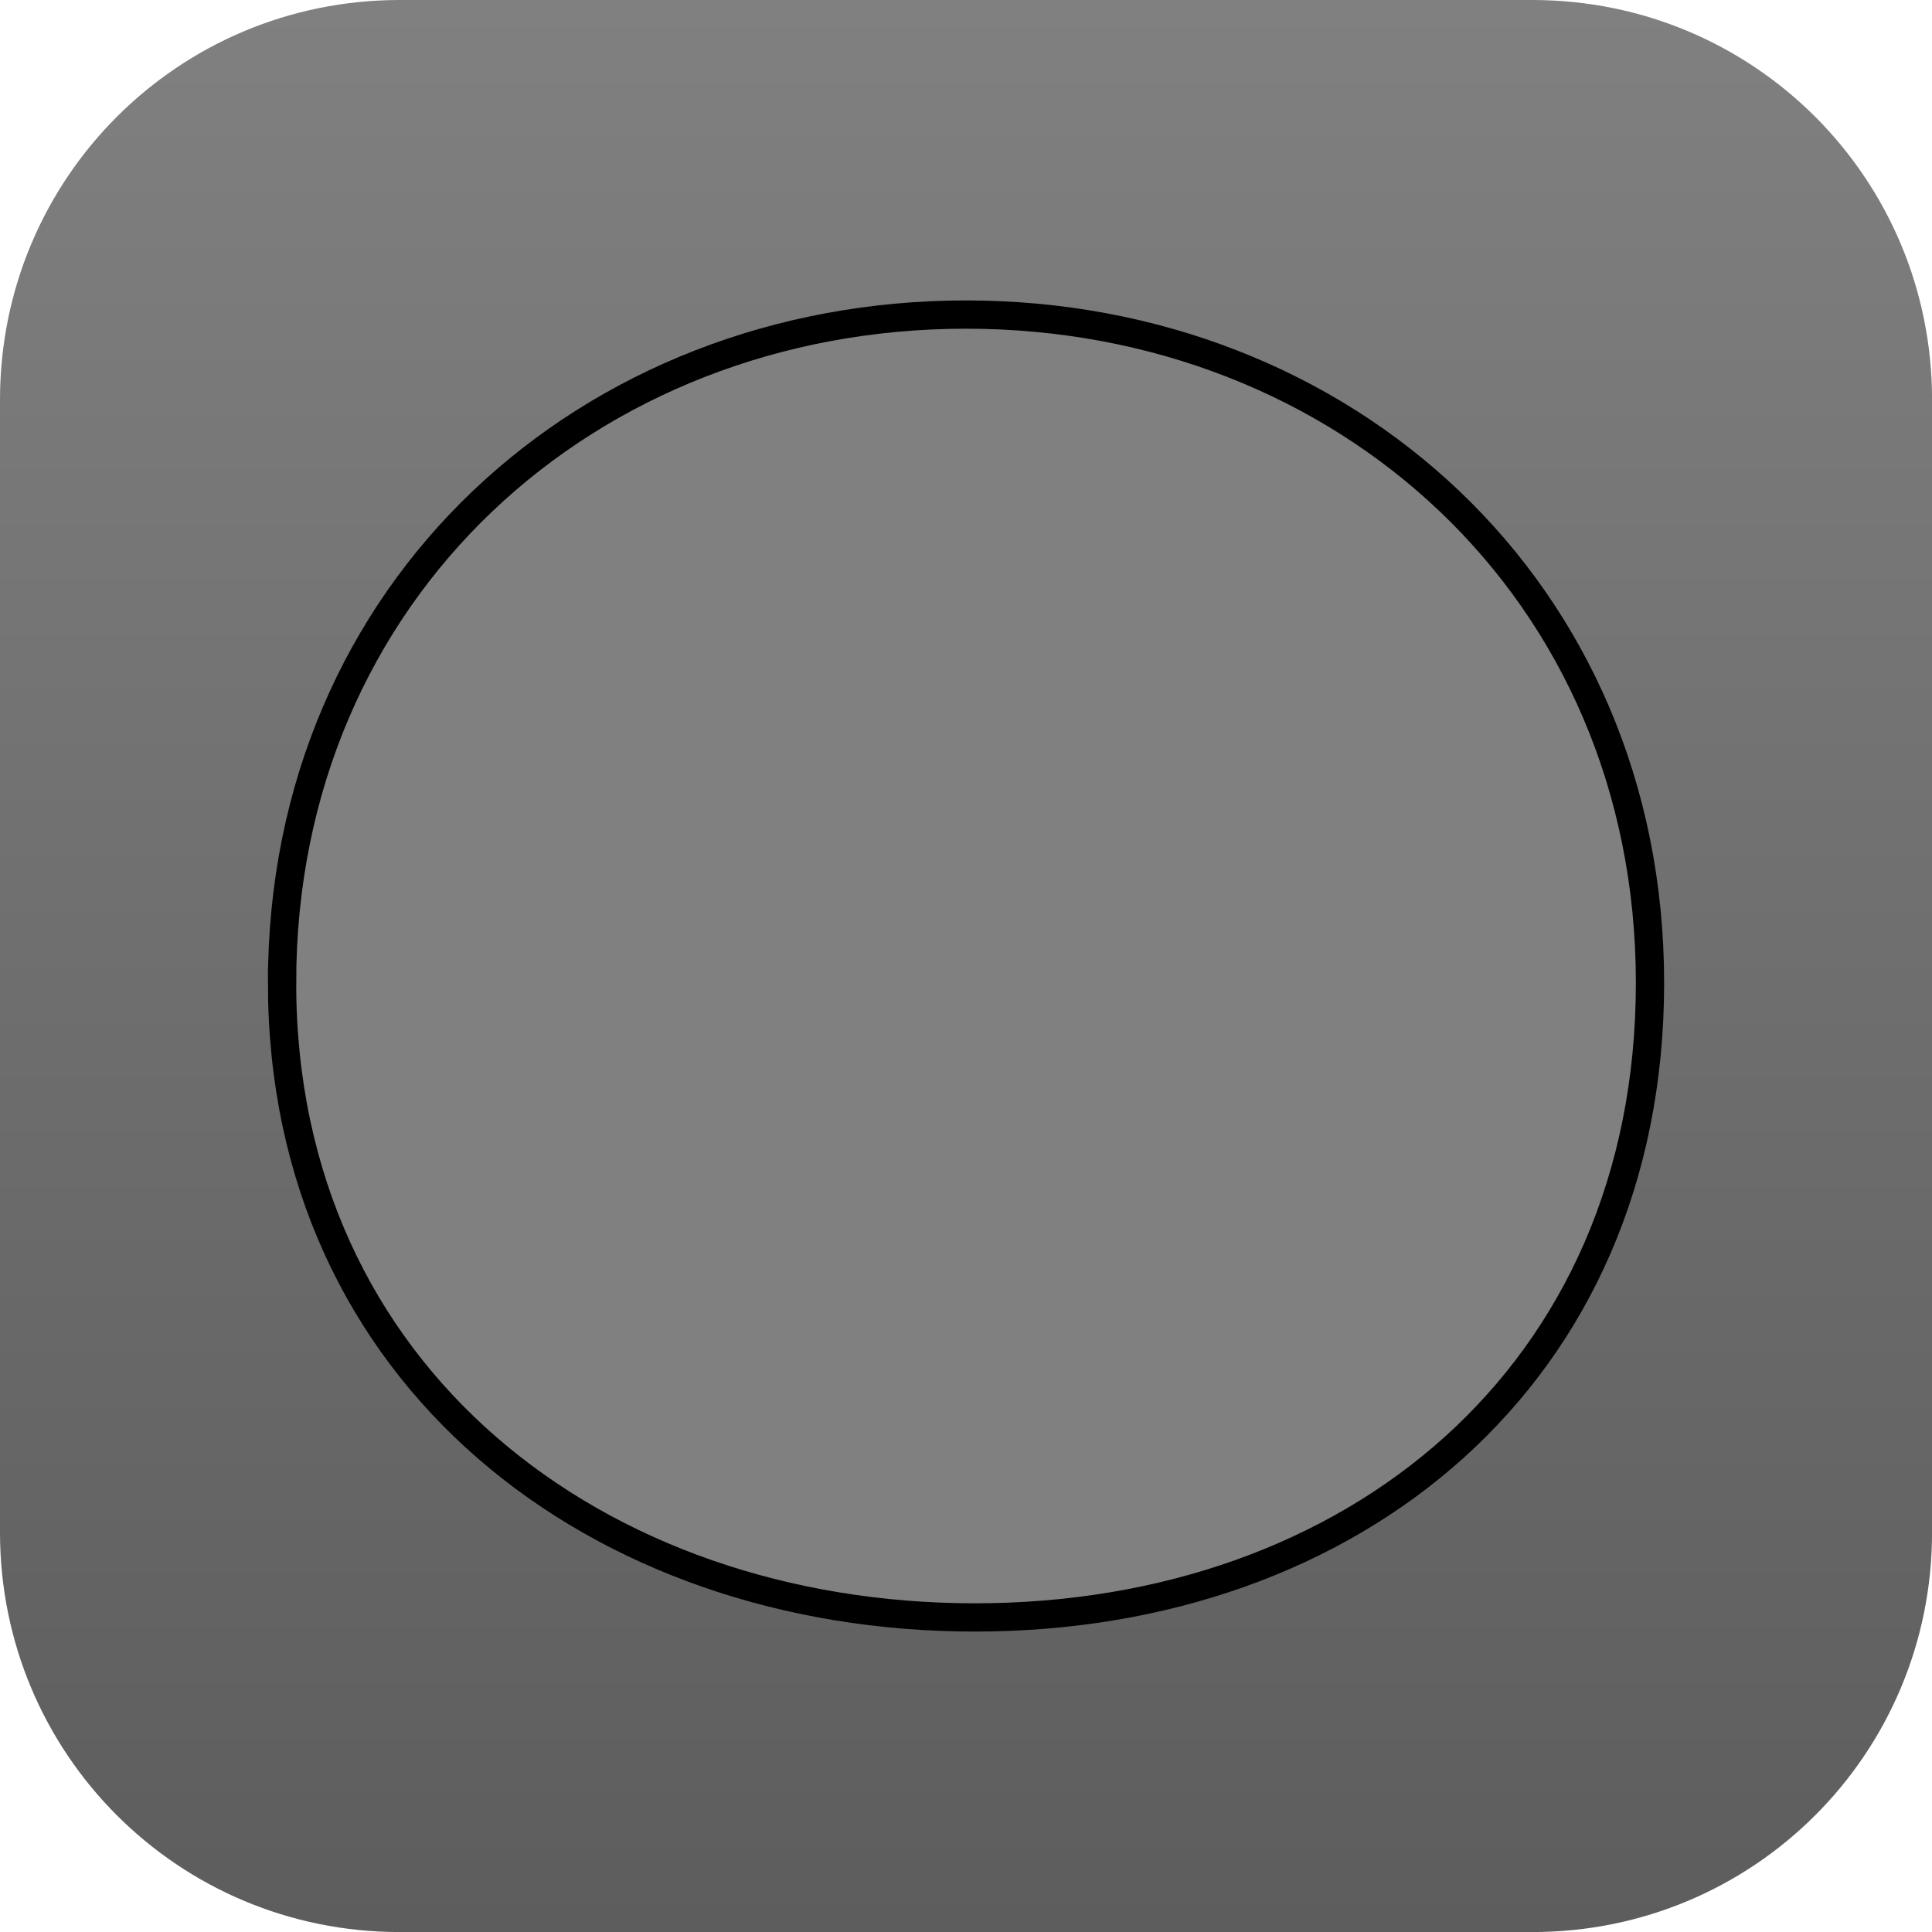
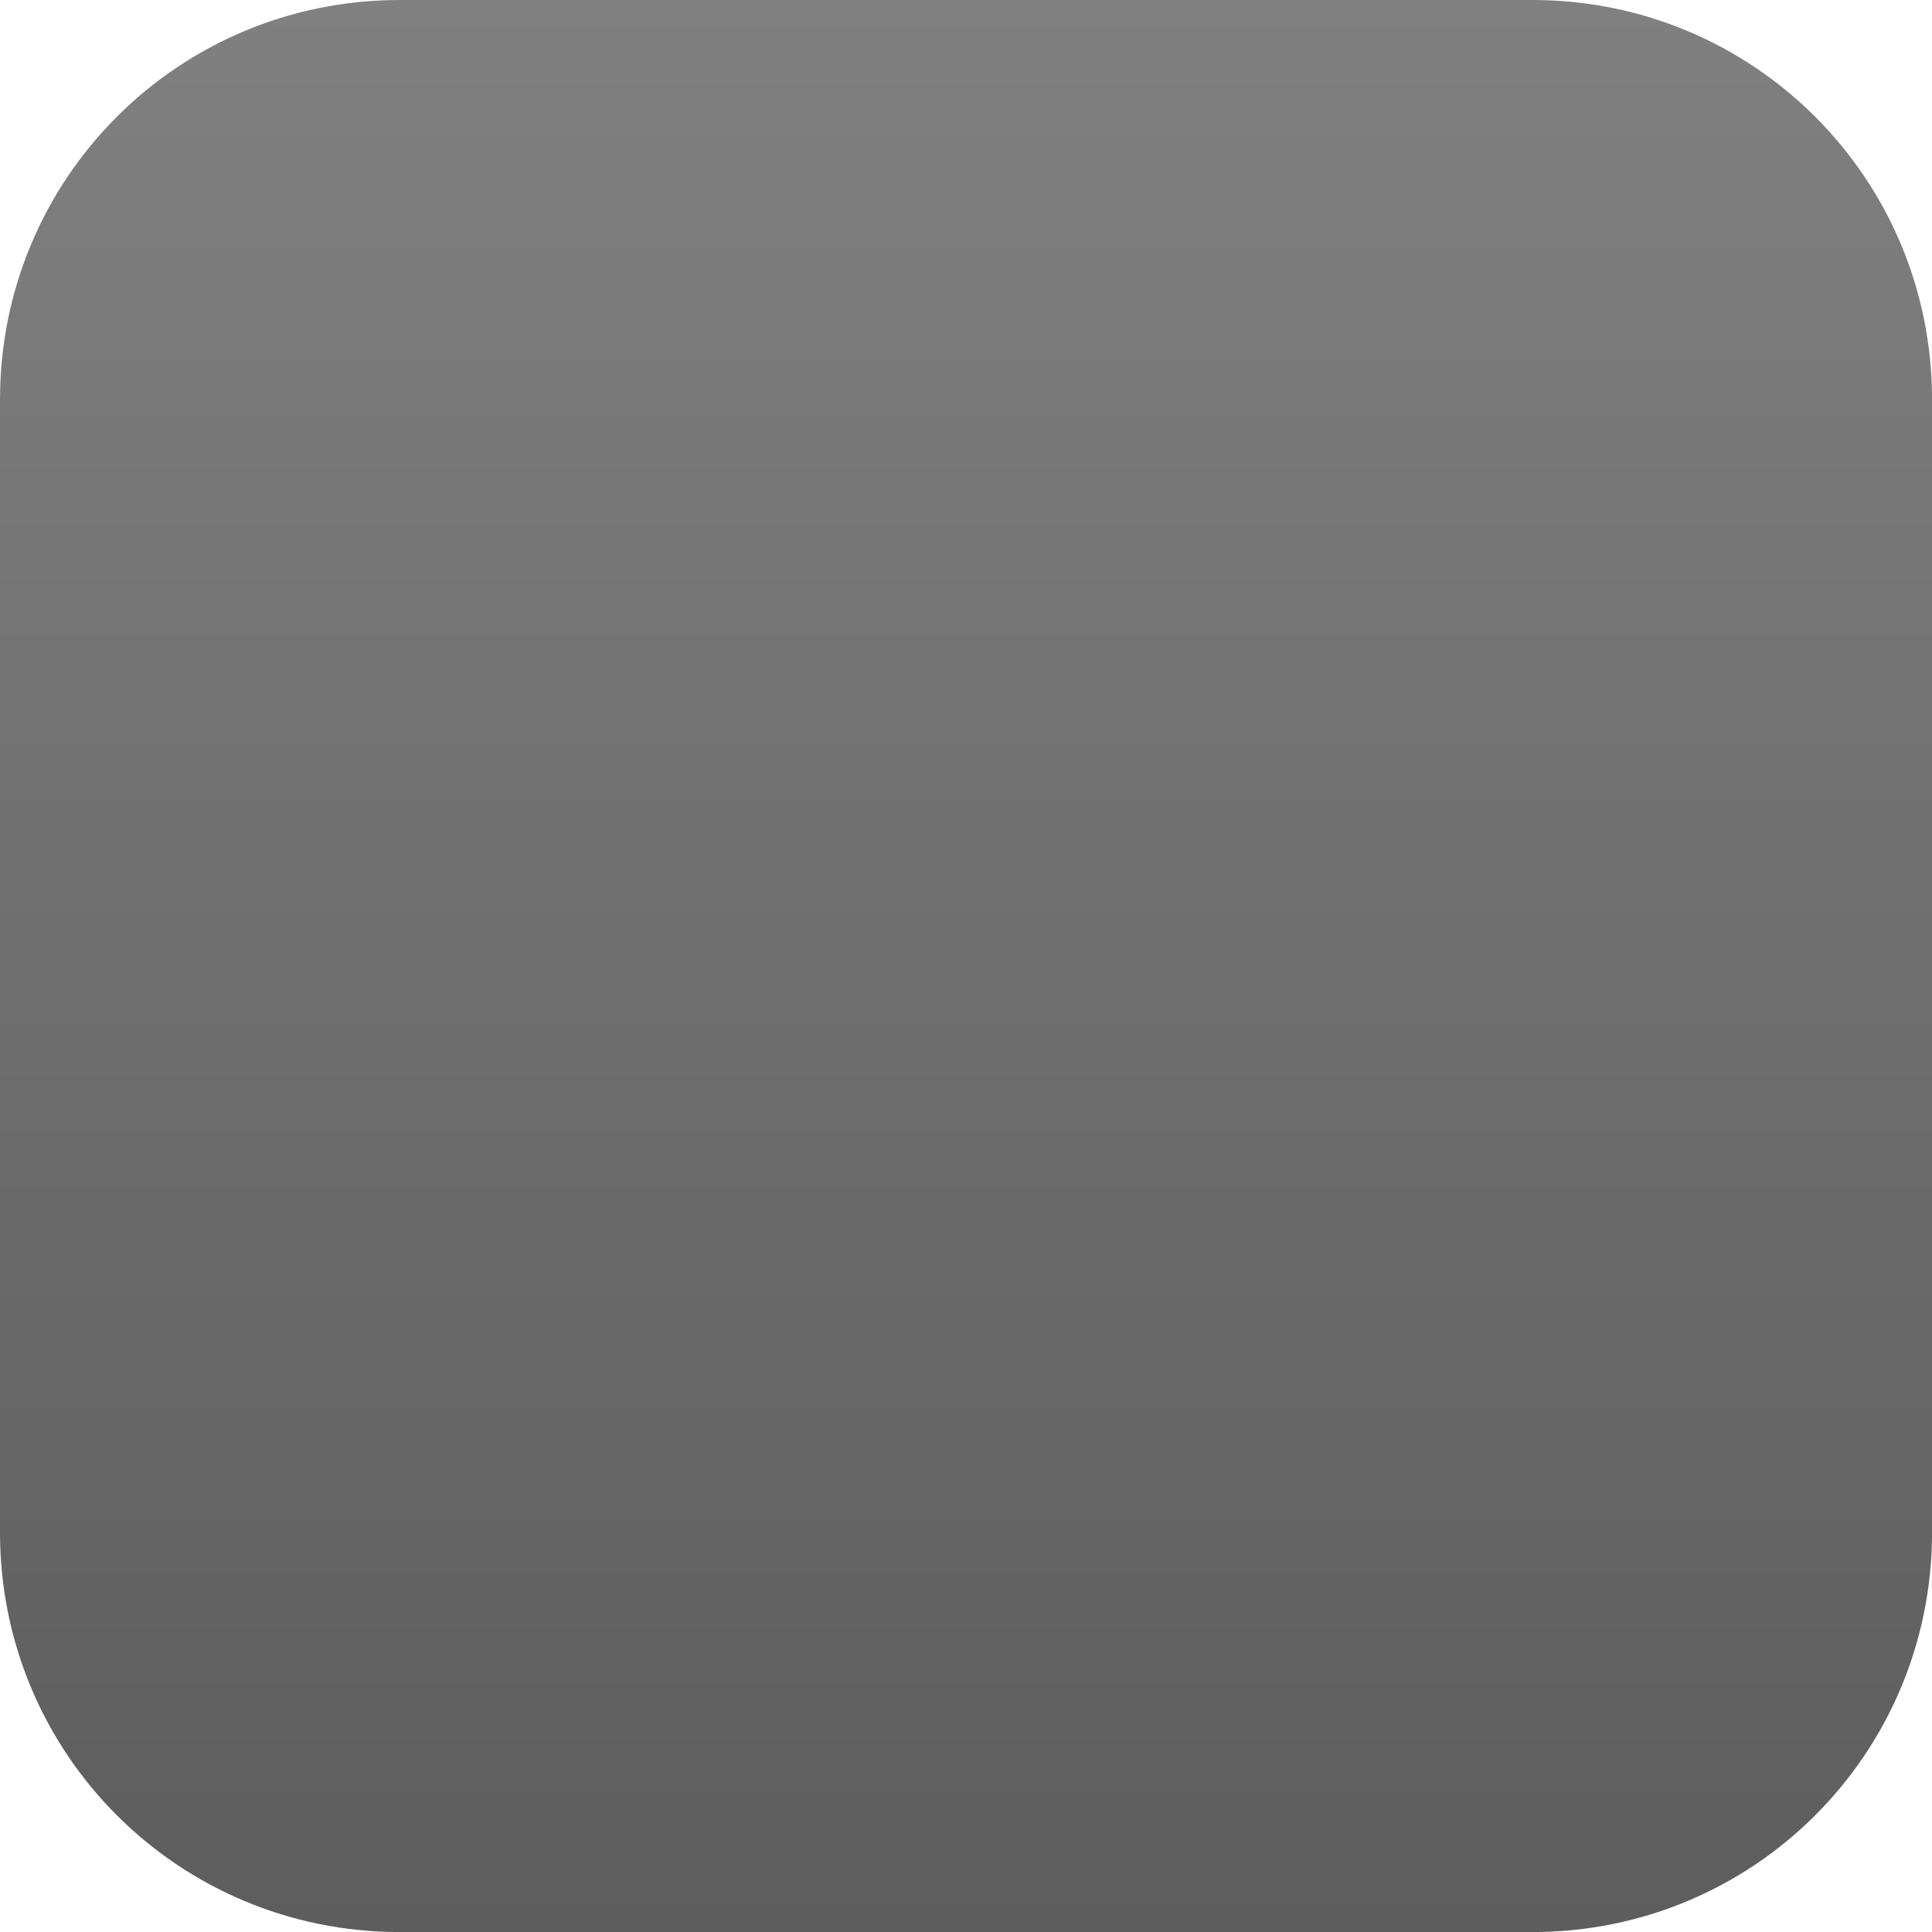
<svg xmlns="http://www.w3.org/2000/svg" version="1.1" width="34.173" height="34.173" viewBox="0,0,34.173,34.173">
  <defs>
    <linearGradient x1="240" y1="162.913" x2="240" y2="197.087" gradientUnits="userSpaceOnUse" id="color-1">
      <stop offset="0" stop-color="#808080" />
      <stop offset="1" stop-color="#5d5d5d" />
    </linearGradient>
  </defs>
  <g transform="translate(-222.913,-162.913)">
    <g data-paper-data="{&quot;isPaintingLayer&quot;:true}" stroke-miterlimit="10" stroke-dasharray="" stroke-dashoffset="0" style="mix-blend-mode: normal">
      <path d="M229.983,162.913h20.034c3.917,0 7.07,3.153 7.07,7.07v20.034c0,3.917 -3.153,7.07 -7.07,7.07h-20.034c-3.917,0 -7.07,-3.153 -7.07,-7.07v-20.034c0,-3.917 3.153,-7.07 7.07,-7.07z" fill="url(#color-1)" fill-rule="evenodd" stroke="none" stroke-width="0" stroke-linecap="round" stroke-linejoin="round" />
-       <path d="M227.902,180.297c0,-6.95 5.417,-11.82 12.098,-11.82c6.682,0 12.098,4.87 12.098,11.82c0,6.95 -5.261,11.225 -11.942,11.225c-6.682,0 -12.254,-4.275 -12.254,-11.225z" fill="#808080" fill-rule="nonzero" stroke="#000000" stroke-width="0.5" stroke-linecap="butt" stroke-linejoin="miter" />
    </g>
  </g>
</svg>